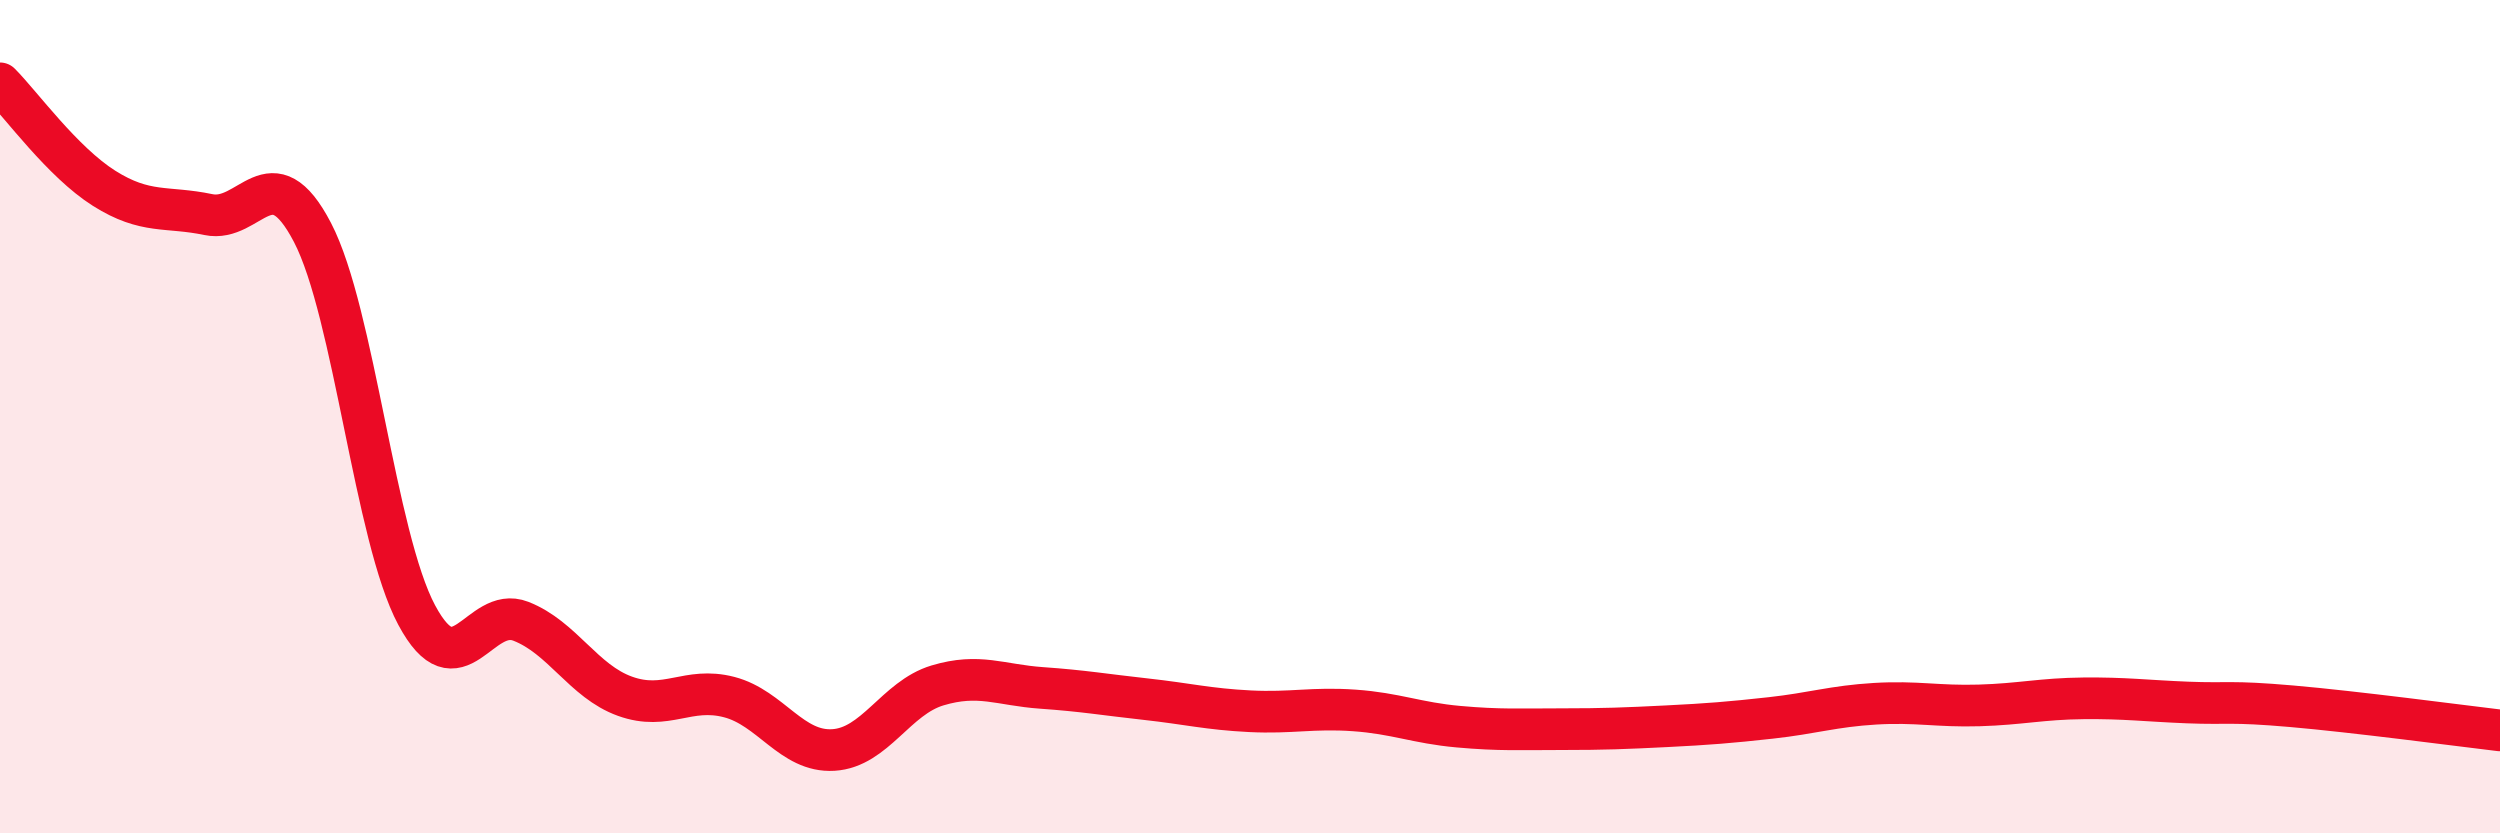
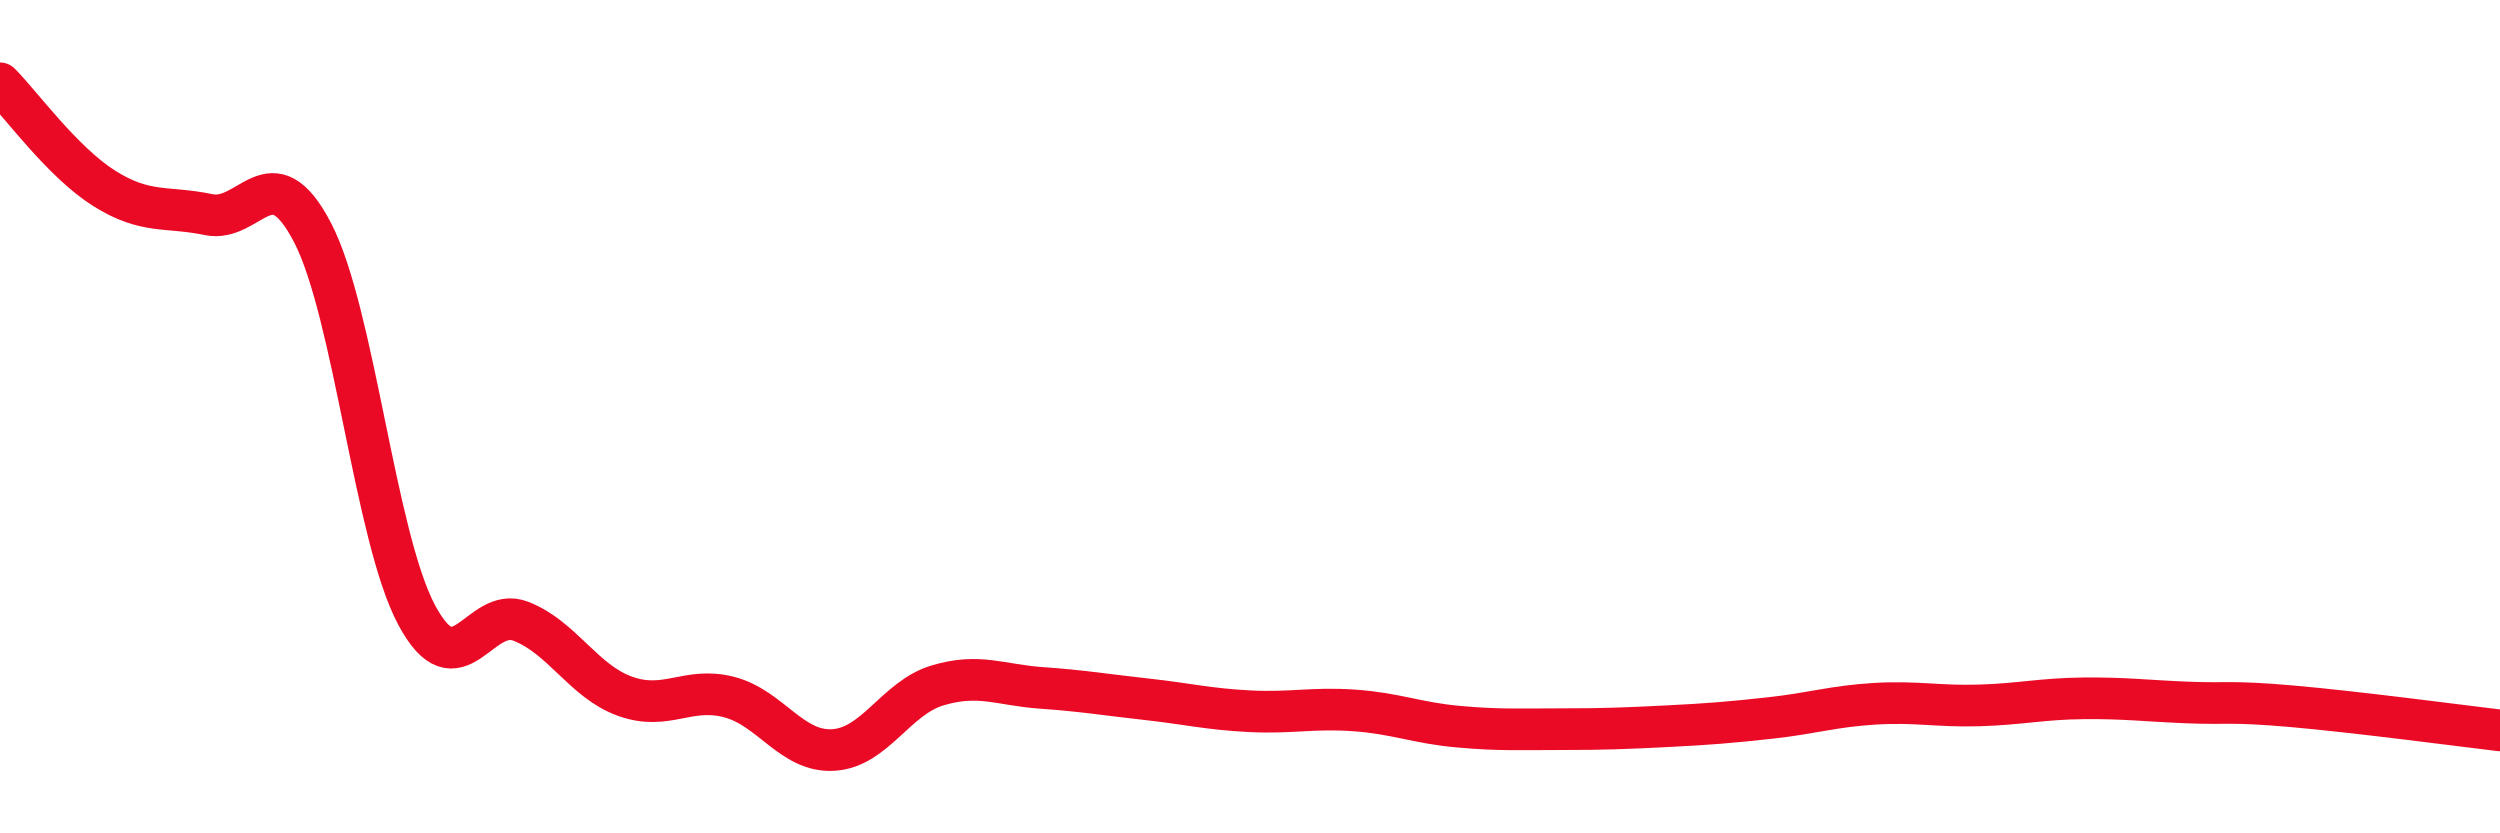
<svg xmlns="http://www.w3.org/2000/svg" width="60" height="20" viewBox="0 0 60 20">
-   <path d="M 0,2 C 0.5,2.5 1.5,3.89 2.5,4.52 C 3.5,5.15 4,4.94 5,5.15 C 6,5.36 6.5,3.66 7.5,5.58 C 8.5,7.5 9,12.89 10,14.76 C 11,16.63 11.5,14.52 12.5,14.91 C 13.5,15.3 14,16.35 15,16.71 C 16,17.07 16.5,16.47 17.5,16.73 C 18.5,16.99 19,18.06 20,18 C 21,17.94 21.5,16.75 22.5,16.45 C 23.5,16.15 24,16.44 25,16.51 C 26,16.58 26.5,16.67 27.5,16.78 C 28.5,16.89 29,17.02 30,17.07 C 31,17.12 31.5,16.98 32.5,17.05 C 33.5,17.12 34,17.35 35,17.44 C 36,17.53 36.5,17.5 37.5,17.5 C 38.5,17.5 39,17.48 40,17.43 C 41,17.38 41.5,17.34 42.5,17.23 C 43.5,17.12 44,16.95 45,16.89 C 46,16.83 46.5,16.96 47.5,16.93 C 48.5,16.9 49,16.77 50,16.76 C 51,16.75 51.5,16.82 52.5,16.86 C 53.5,16.9 53.5,16.82 55,16.95 C 56.5,17.08 59,17.41 60,17.53L60 20L0 20Z" fill="#EB0A25" opacity="0.1" stroke-linecap="round" stroke-linejoin="round" />
  <path d="M 0,2 C 0.5,2.5 1.5,3.89 2.5,4.52 C 3.5,5.15 4,4.94 5,5.15 C 6,5.36 6.5,3.66 7.5,5.58 C 8.5,7.5 9,12.89 10,14.76 C 11,16.63 11.5,14.52 12.5,14.91 C 13.5,15.3 14,16.35 15,16.71 C 16,17.07 16.5,16.47 17.5,16.73 C 18.5,16.99 19,18.06 20,18 C 21,17.94 21.5,16.75 22.5,16.45 C 23.5,16.15 24,16.44 25,16.51 C 26,16.58 26.5,16.67 27.5,16.78 C 28.5,16.89 29,17.02 30,17.07 C 31,17.12 31.5,16.98 32.5,17.05 C 33.5,17.12 34,17.35 35,17.44 C 36,17.53 36.5,17.5 37.5,17.5 C 38.5,17.5 39,17.48 40,17.43 C 41,17.38 41.5,17.34 42.5,17.23 C 43.5,17.12 44,16.95 45,16.89 C 46,16.83 46.5,16.96 47.5,16.93 C 48.5,16.9 49,16.77 50,16.76 C 51,16.75 51.5,16.82 52.5,16.86 C 53.5,16.9 53.5,16.82 55,16.95 C 56.5,17.08 59,17.41 60,17.53" stroke="#EB0A25" stroke-width="1" fill="none" stroke-linecap="round" stroke-linejoin="round" />
</svg>